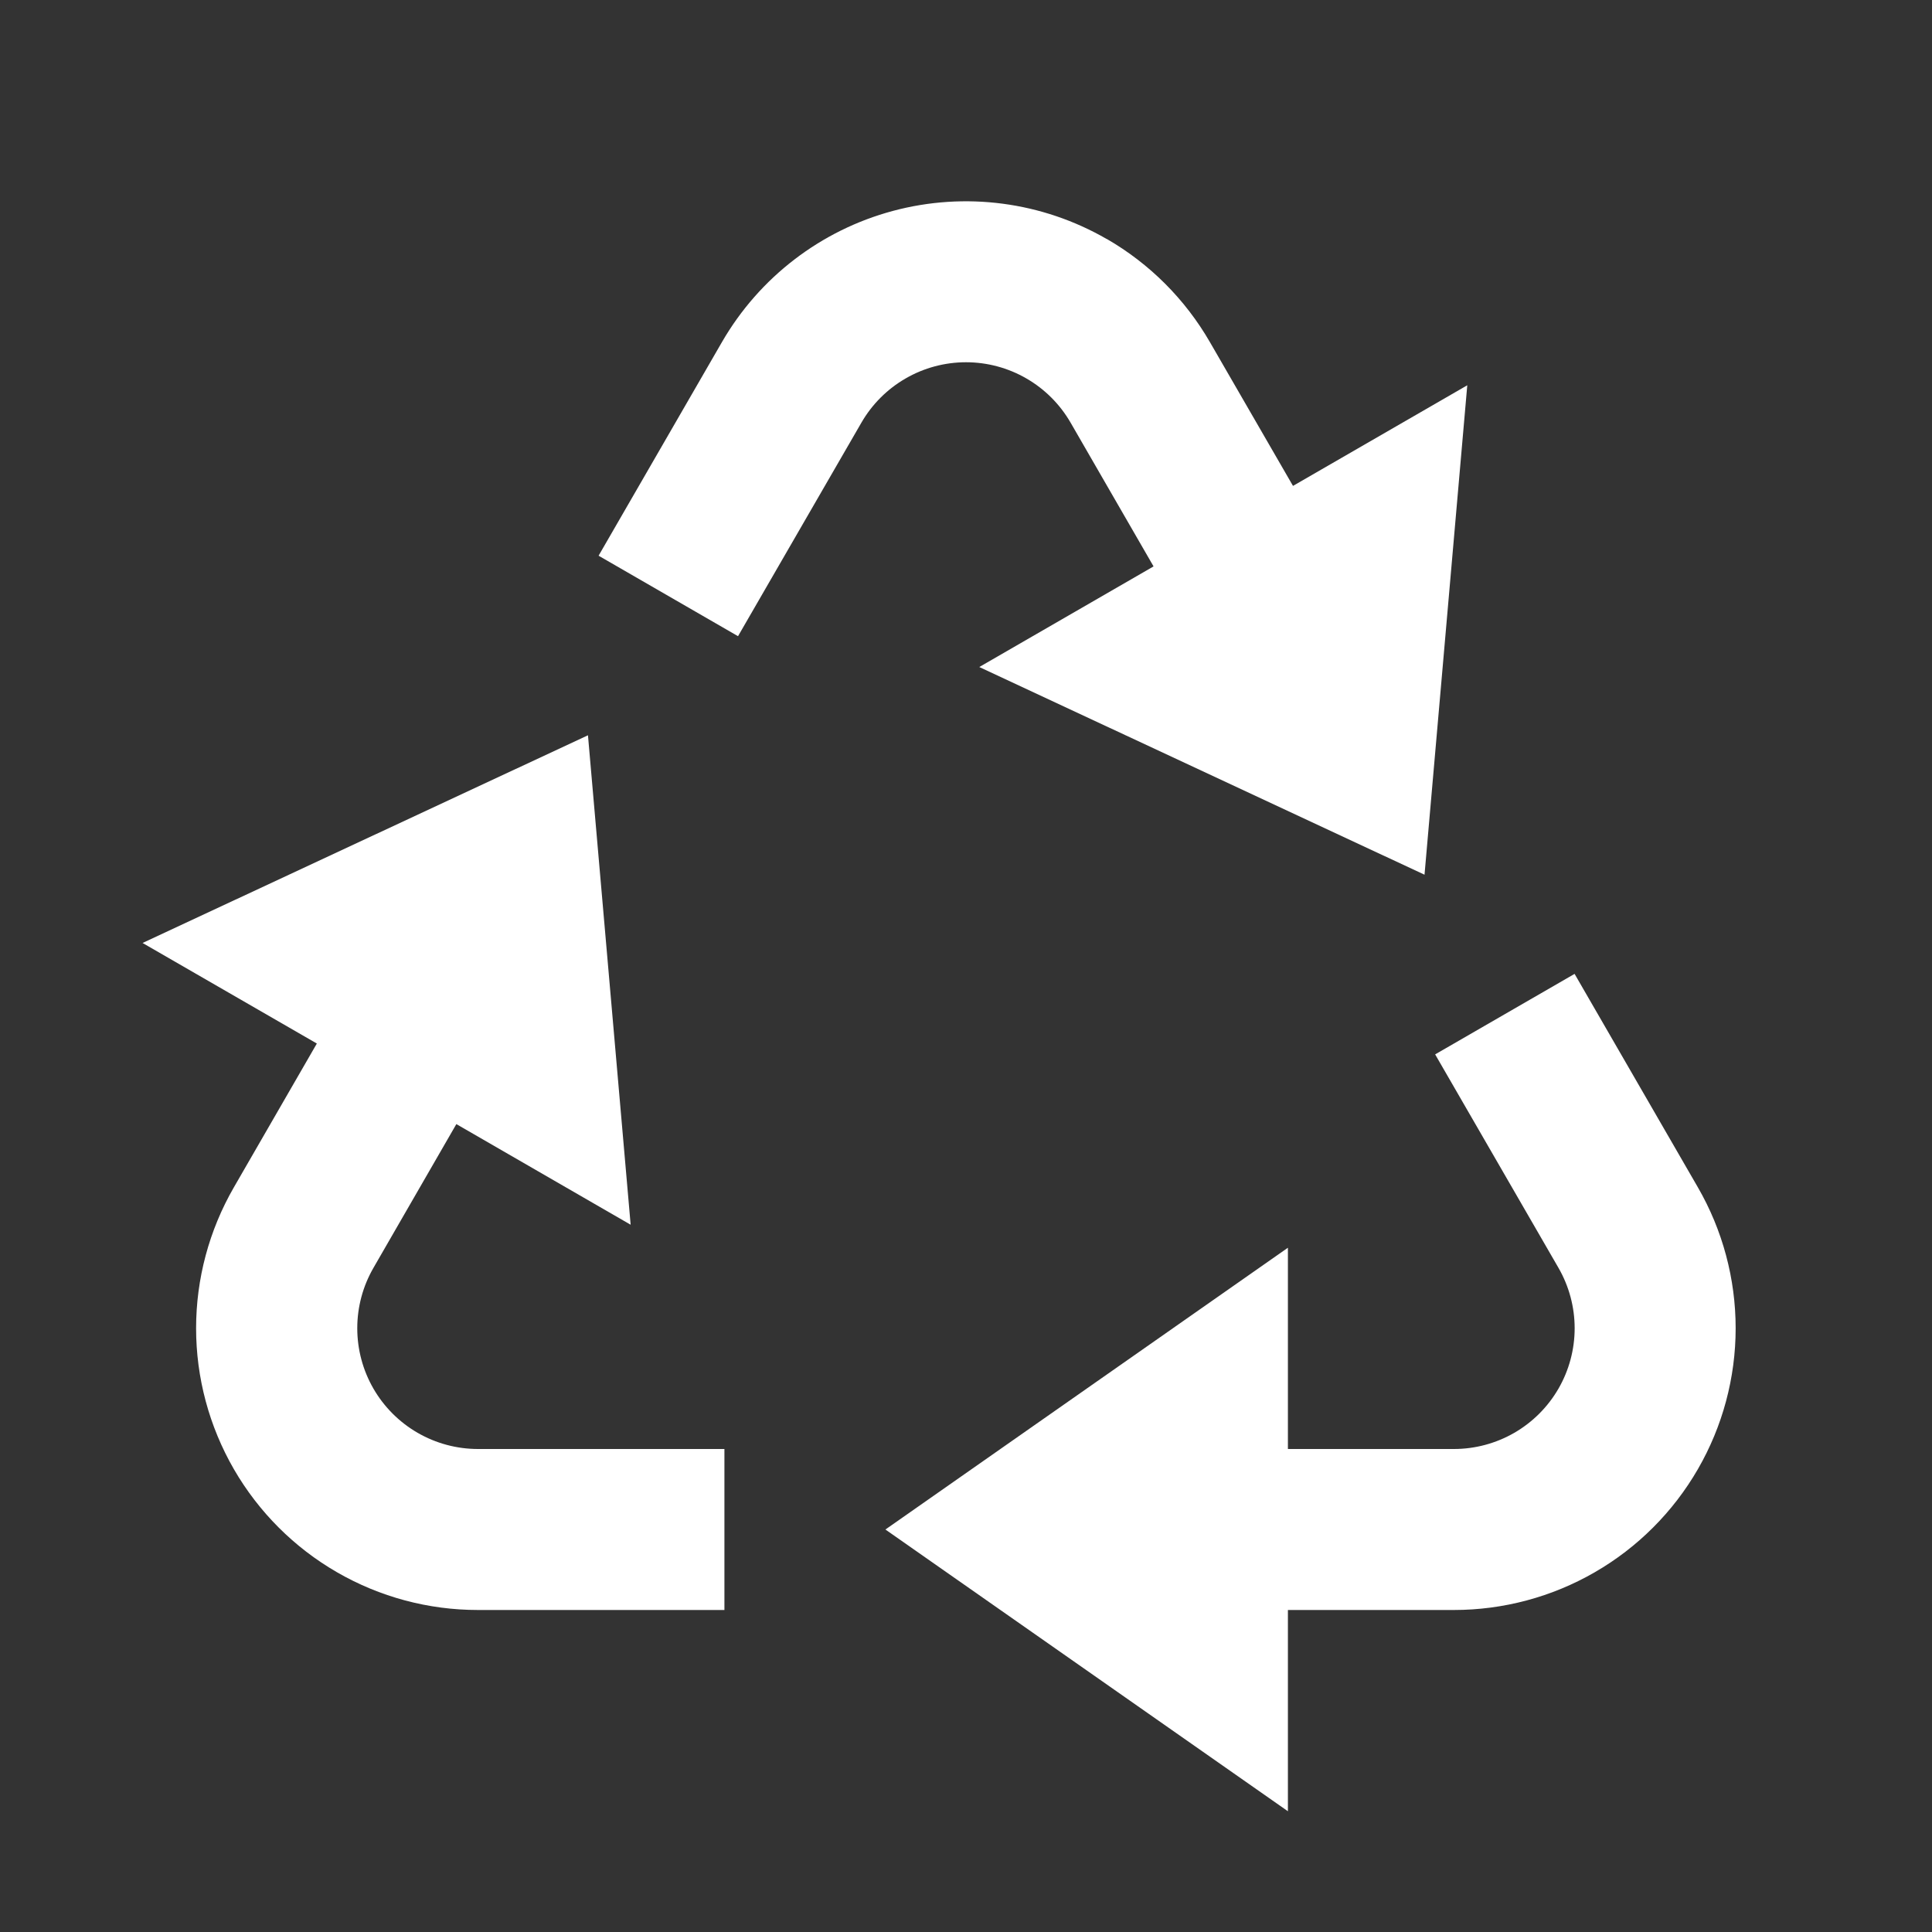
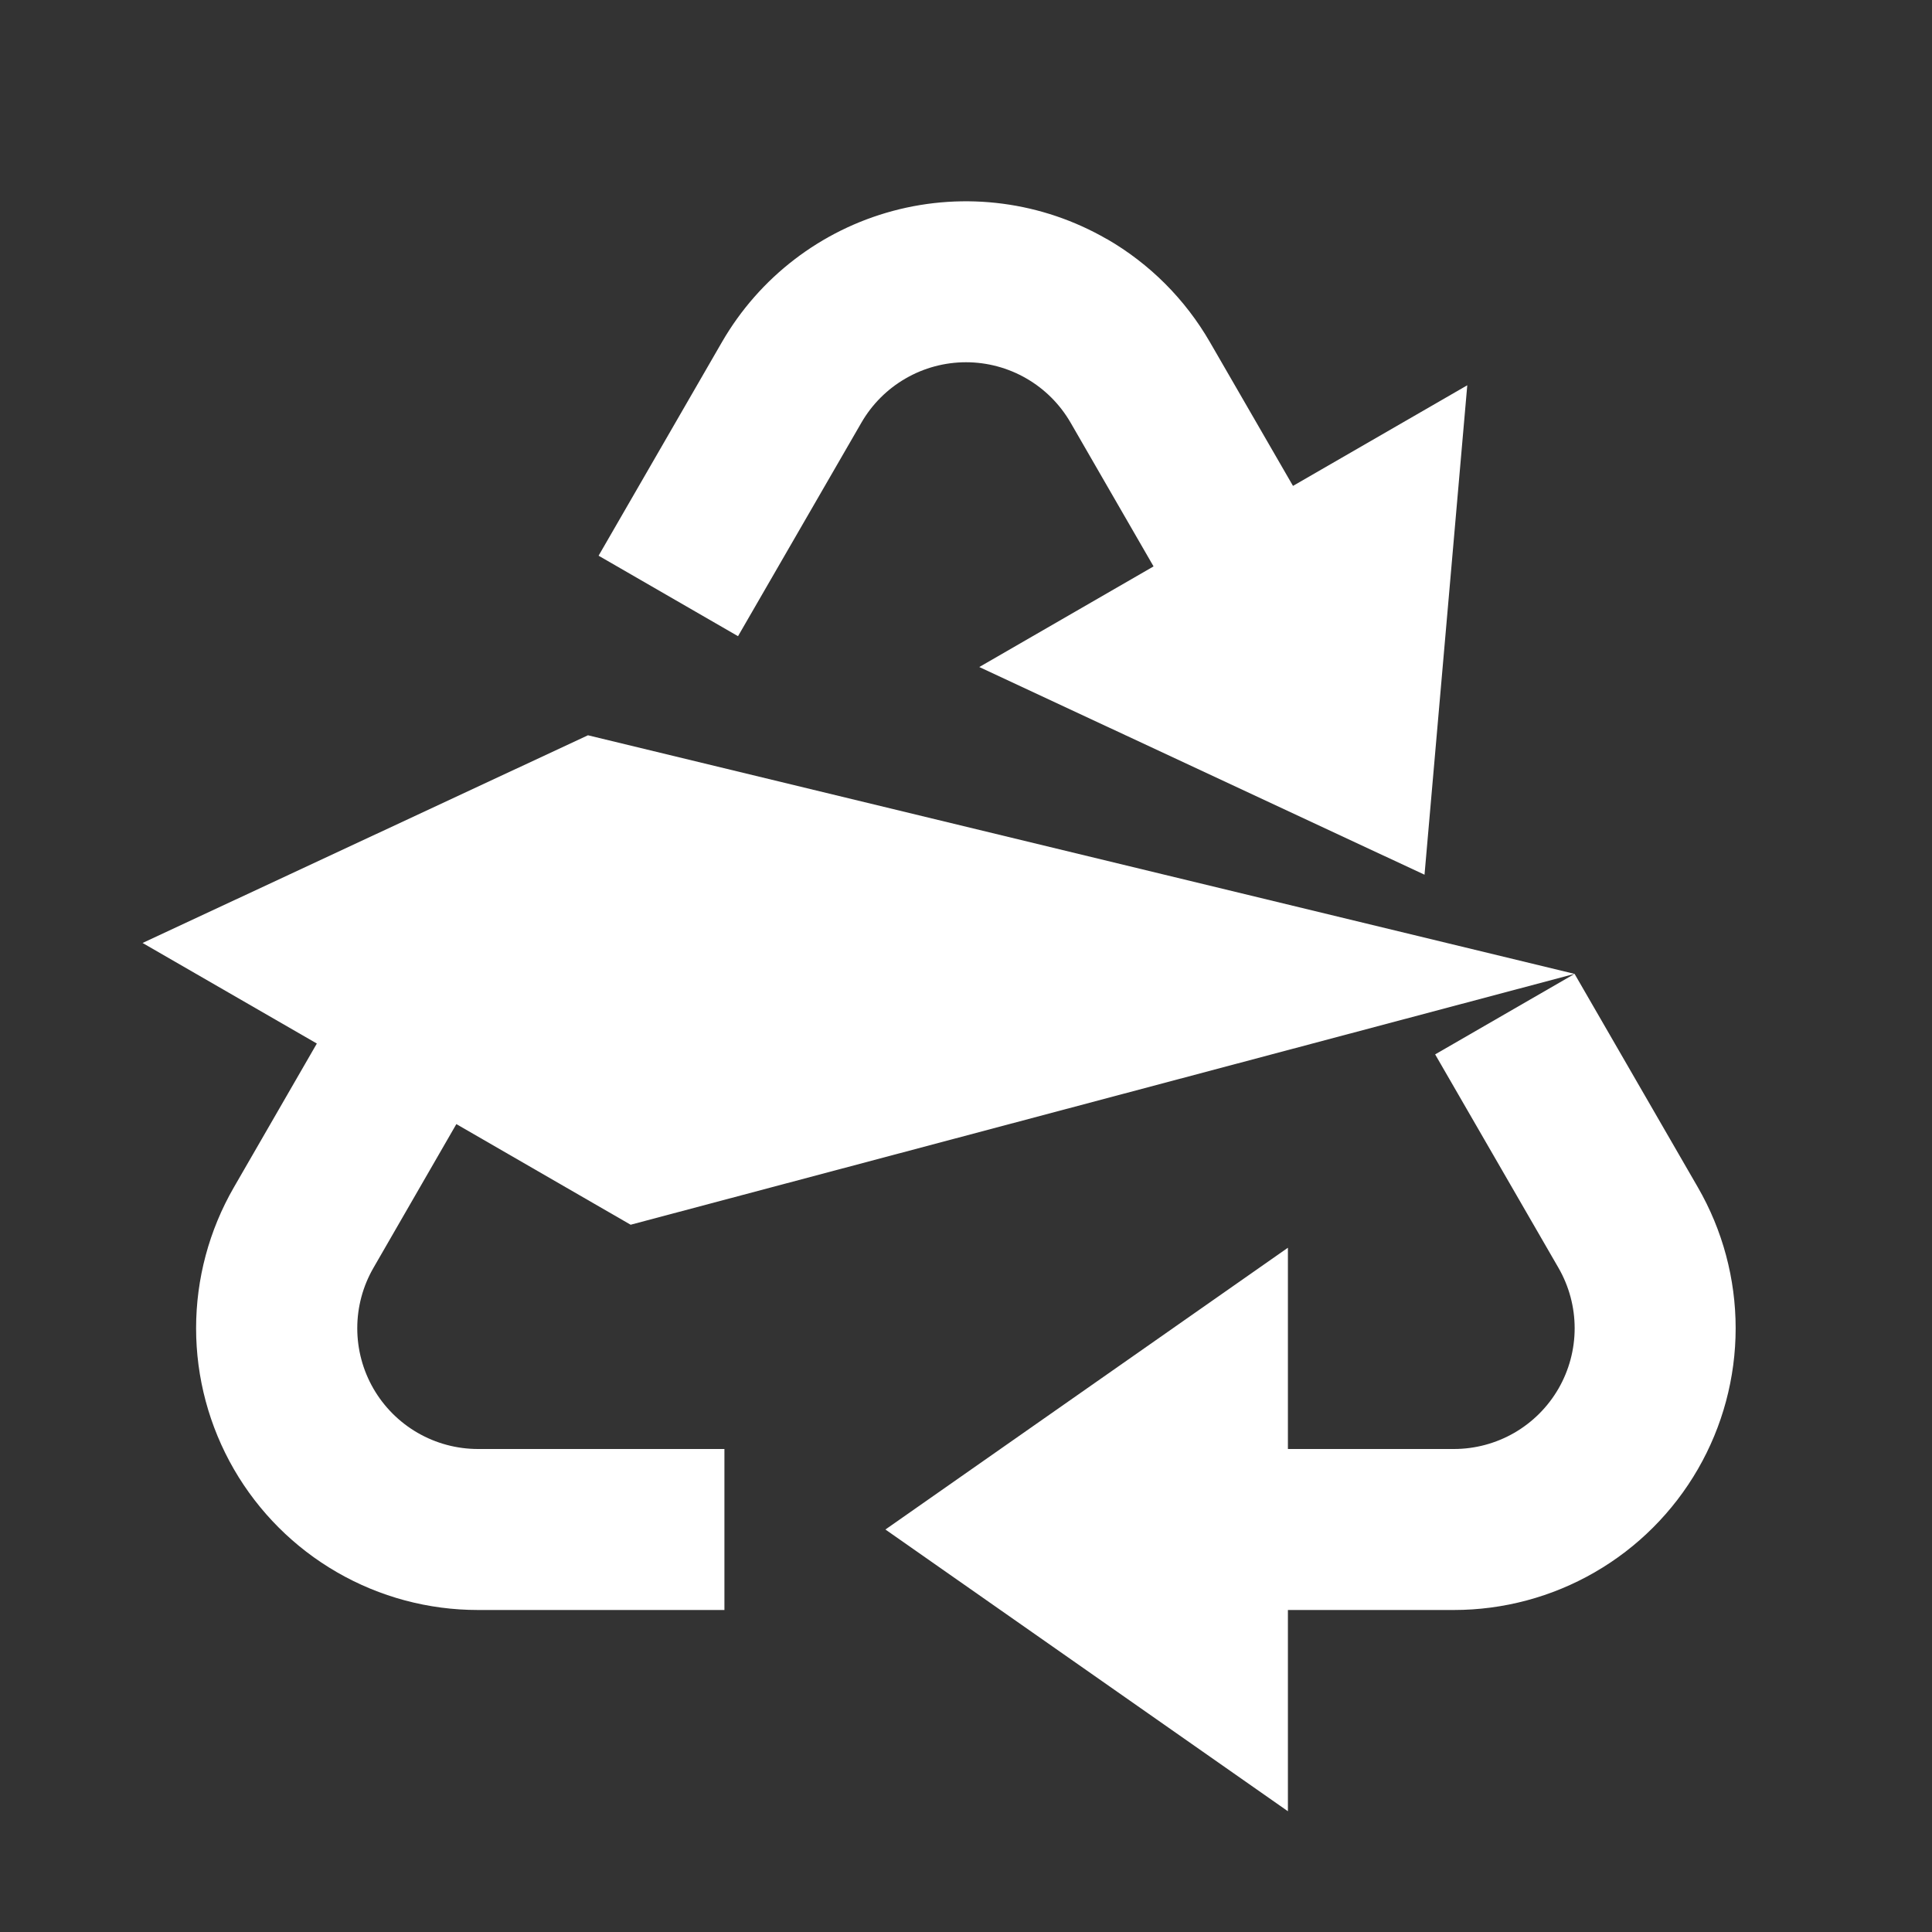
<svg xmlns="http://www.w3.org/2000/svg" width="100" height="100" viewBox="0 0 100 100" fill="none">
  <rect x="0" y="0" width="100" height="100" fill="#333333" stroke="none" />
-   <path d="M81.5 50.408L87.883 61.458C89.163 63.675 89.837 66.19 89.837 68.75C89.837 71.31 89.163 73.825 87.883 76.042C86.603 78.258 84.763 80.1 82.546 81.379C80.329 82.659 77.814 83.333 75.254 83.333H66.662V93.75L45.829 79.167L66.662 64.583V75H75.254C76.351 75 77.429 74.711 78.379 74.163C79.329 73.614 80.118 72.825 80.667 71.875C81.215 70.925 81.504 69.847 81.504 68.75C81.504 67.653 81.215 66.575 80.667 65.625L74.283 54.575L81.5 50.408ZM30.433 38.058L32.642 63.392L23.621 58.183L19.329 65.625C18.781 66.575 18.492 67.652 18.492 68.749C18.492 69.846 18.78 70.923 19.328 71.873C19.876 72.823 20.665 73.612 21.614 74.161C22.564 74.71 23.641 74.999 24.738 75H37.496V83.333H24.738C22.177 83.334 19.662 82.661 17.445 81.381C15.227 80.101 13.386 78.26 12.105 76.043C10.825 73.826 10.15 71.311 10.15 68.751C10.15 66.191 10.824 63.676 12.104 61.458L16.4 54.013L7.379 48.808L30.433 38.058ZM57.292 12.371C59.507 13.651 61.346 15.492 62.625 17.708L66.925 25.15L75.946 19.942L73.733 45.275L50.688 34.525L59.708 29.317L55.413 21.875C54.864 20.925 54.075 20.136 53.125 19.588C52.175 19.039 51.097 18.75 50 18.75C48.903 18.75 47.825 19.039 46.875 19.588C45.925 20.136 45.136 20.925 44.587 21.875L38.2 32.929L30.983 28.763L37.367 17.708C39.301 14.36 42.485 11.917 46.22 10.916C49.955 9.915 53.934 10.438 57.283 12.371" fill="white" />
+   <path d="M81.5 50.408L87.883 61.458C89.163 63.675 89.837 66.19 89.837 68.75C89.837 71.31 89.163 73.825 87.883 76.042C86.603 78.258 84.763 80.1 82.546 81.379C80.329 82.659 77.814 83.333 75.254 83.333H66.662V93.75L45.829 79.167L66.662 64.583V75H75.254C76.351 75 77.429 74.711 78.379 74.163C79.329 73.614 80.118 72.825 80.667 71.875C81.215 70.925 81.504 69.847 81.504 68.75C81.504 67.653 81.215 66.575 80.667 65.625L74.283 54.575L81.5 50.408ZL32.642 63.392L23.621 58.183L19.329 65.625C18.781 66.575 18.492 67.652 18.492 68.749C18.492 69.846 18.78 70.923 19.328 71.873C19.876 72.823 20.665 73.612 21.614 74.161C22.564 74.71 23.641 74.999 24.738 75H37.496V83.333H24.738C22.177 83.334 19.662 82.661 17.445 81.381C15.227 80.101 13.386 78.26 12.105 76.043C10.825 73.826 10.15 71.311 10.15 68.751C10.15 66.191 10.824 63.676 12.104 61.458L16.4 54.013L7.379 48.808L30.433 38.058ZM57.292 12.371C59.507 13.651 61.346 15.492 62.625 17.708L66.925 25.15L75.946 19.942L73.733 45.275L50.688 34.525L59.708 29.317L55.413 21.875C54.864 20.925 54.075 20.136 53.125 19.588C52.175 19.039 51.097 18.75 50 18.75C48.903 18.75 47.825 19.039 46.875 19.588C45.925 20.136 45.136 20.925 44.587 21.875L38.2 32.929L30.983 28.763L37.367 17.708C39.301 14.36 42.485 11.917 46.22 10.916C49.955 9.915 53.934 10.438 57.283 12.371" fill="white" />
</svg>